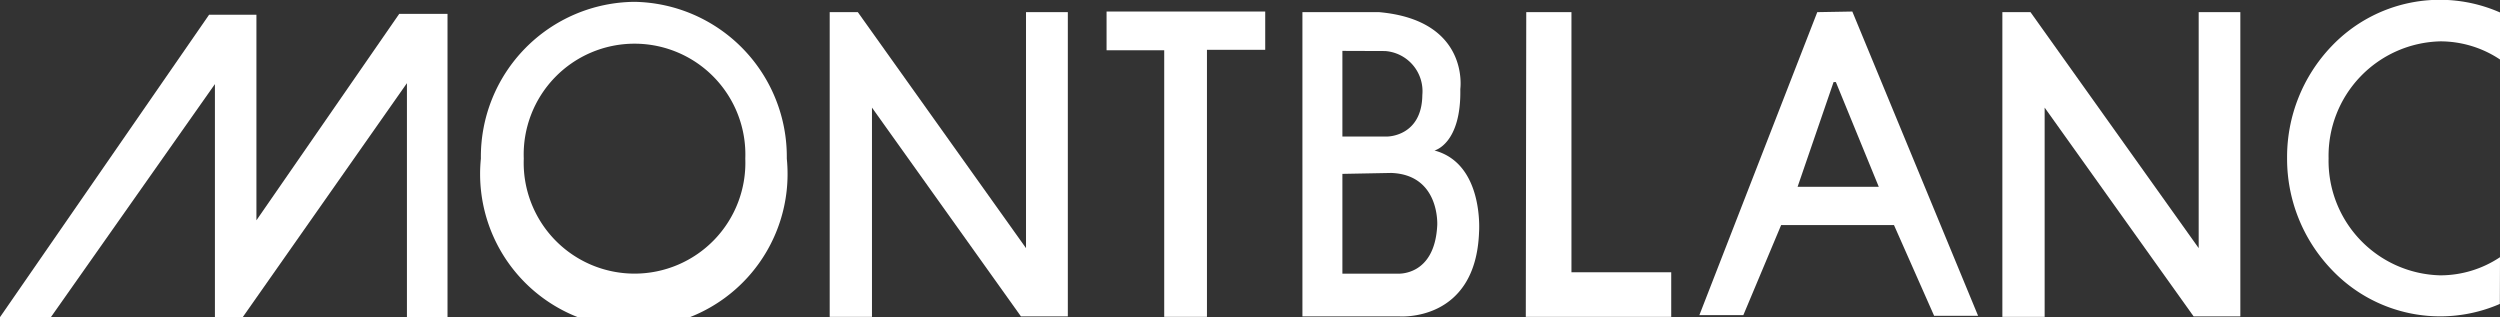
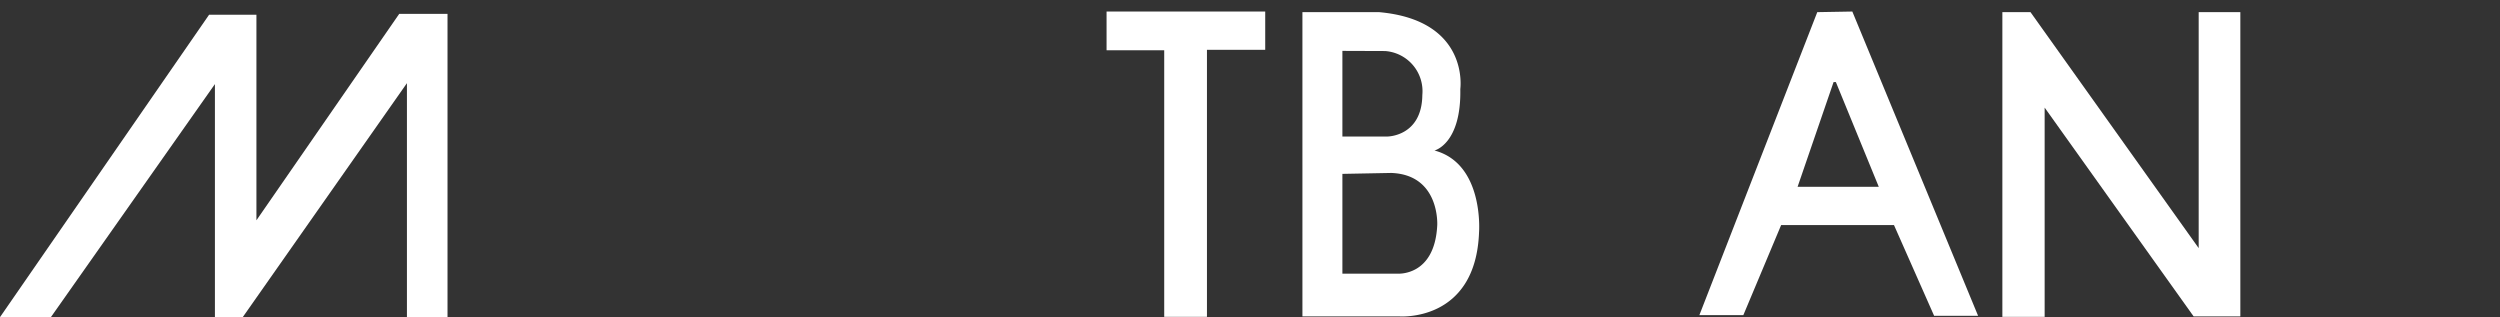
<svg xmlns="http://www.w3.org/2000/svg" width="162.62" height="20.63" viewBox="0 0 162.62 20.63">
  <rect x="0" y="0" width="162.62" height="20.63" fill="#333333" stroke="none" />
  <defs>
    <style>.a{fill:#fff;}</style>
  </defs>
  <title>アセット 1</title>
-   <path class="a" d="M48.48,10.32a7.21,7.21,0,1,1-14.41,0,7.21,7.21,0,1,1,14.41,0M41.28.12a10.08,10.08,0,0,0-10,10.2,10,10,0,1,0,19.9,0A10.08,10.08,0,0,0,41.28.12" />
  <polygon class="a" points="0 20.63 13.6 0.96 16.68 0.96 16.68 14.33 25.97 0.9 29.11 0.9 29.11 20.63 26.47 20.63 26.47 5.41 15.79 20.63 13.98 20.63 13.98 5.47 3.31 20.63 0 20.63" />
-   <polygon class="a" points="53.97 0.79 53.97 20.61 56.72 20.61 56.72 7 66.41 20.58 69.46 20.58 69.46 0.79 66.74 0.79 66.74 16.14 55.8 0.79 53.97 0.79" />
  <polygon class="a" points="71.98 0.75 82.3 0.75 82.3 3.24 78.51 3.24 78.51 20.61 75.73 20.61 75.73 3.27 71.98 3.27 71.98 0.75" />
  <path class="a" d="M89.71.79c5.91.53,5.28,5,5.28,5,.07,3.58-1.68,4-1.68,4,3.23.86,2.9,5.3,2.9,5.3C96,21,91,20.58,91,20.58l-6.28,0V.79ZM87.32,3.31V8.88h2.93s2.24,0,2.27-2.7a2.62,2.62,0,0,0-2.42-2.86Zm0,8V17.8h3.56s2.45.22,2.61-3.16c0,0,.18-3.28-3-3.39Z" />
-   <polygon class="a" points="99.28 0.79 102.22 0.79 102.22 17.71 108.71 17.71 108.71 20.61 99.25 20.61 99.28 0.79" />
  <path class="a" d="M120.49.75l8.18,19.79h-2.86l-2.61-5.9h-7.34l-2.46,5.86h-2.86L118.21.79Zm-1.22,4.59-2.34,6.81h5.28l-2.79-6.81Z" />
  <polygon class="a" points="130.25 0.79 130.25 20.61 133 20.61 133 7 142.69 20.58 145.73 20.58 145.73 0.79 143.02 0.79 143.02 16.14 132.08 0.79 130.25 0.79" />
-   <path class="a" d="M162.62,16.73a7,7,0,0,1-3.89,1.18,7.45,7.45,0,0,1-7.26-7.61,7.45,7.45,0,0,1,7.26-7.61,7,7,0,0,1,3.89,1.18V.81A9.72,9.72,0,0,0,151.67,3a10.42,10.42,0,0,0-2.9,7.27,10.42,10.42,0,0,0,2.9,7.27,9.72,9.72,0,0,0,10.94,2.23Z" />
</svg>